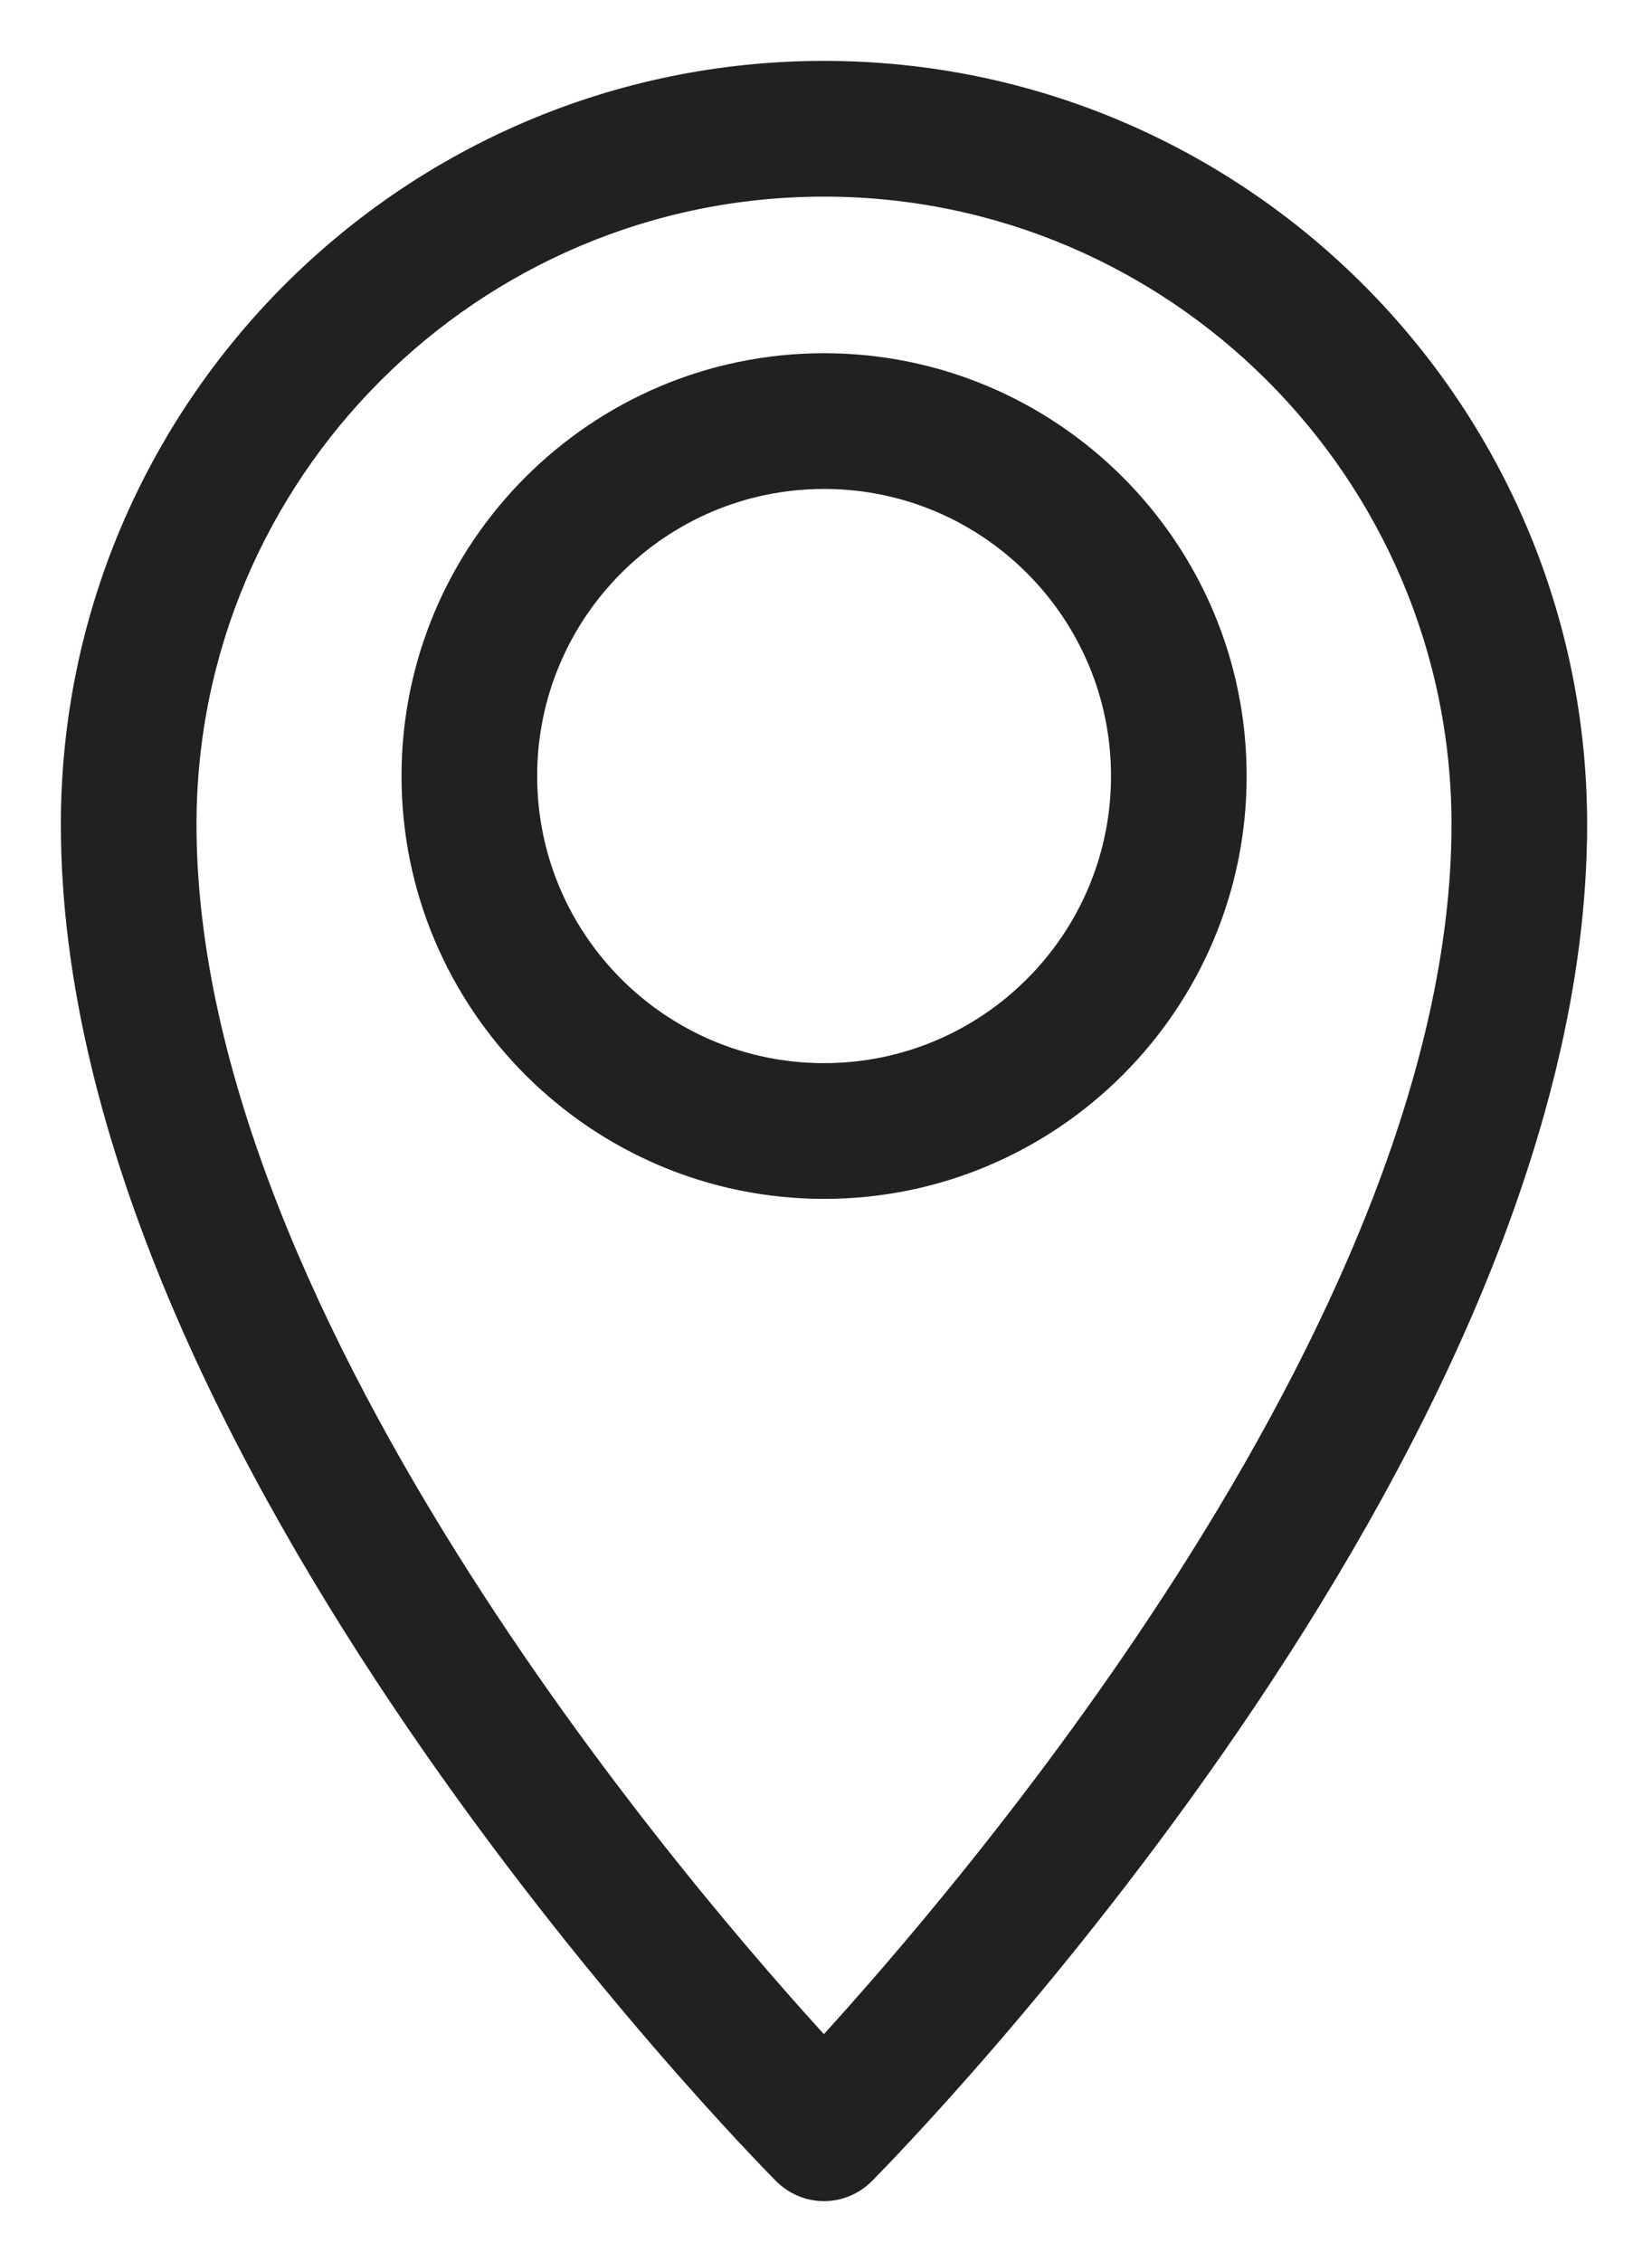
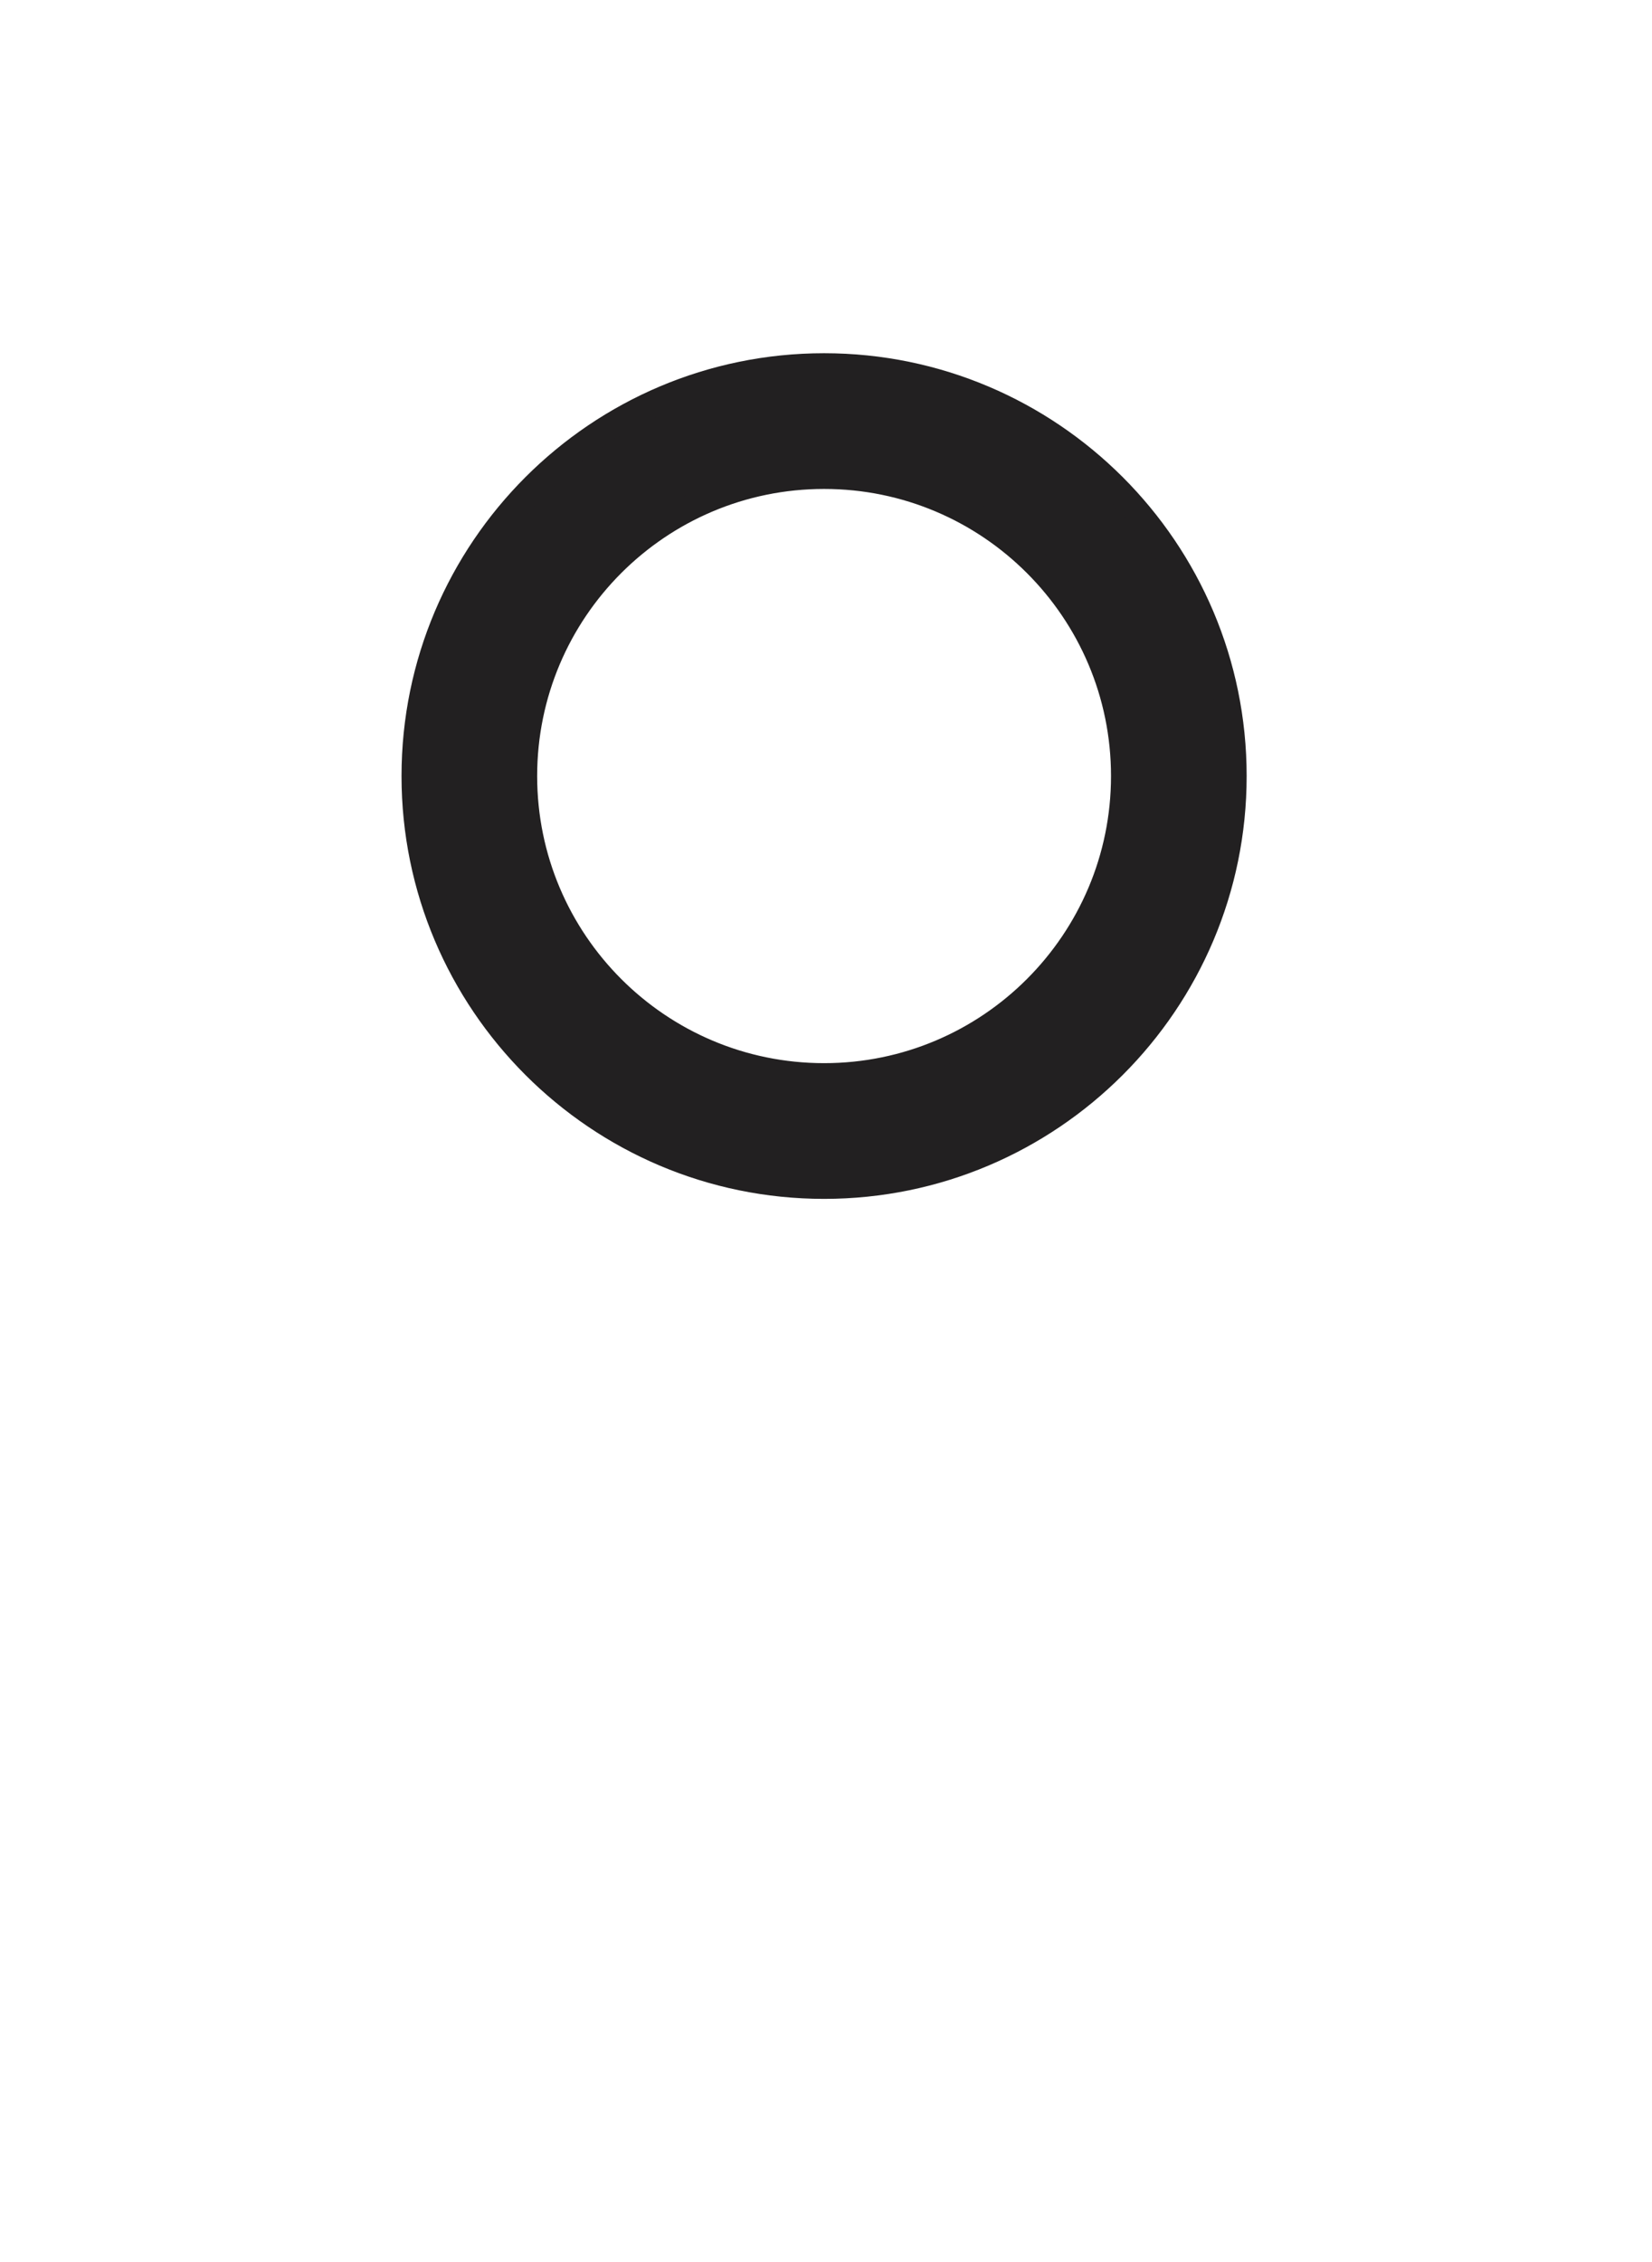
<svg xmlns="http://www.w3.org/2000/svg" width="19" height="26" viewBox="0 0 19 26" fill="none">
  <path d="M9.478 4.21C6.88 4.21 4.768 6.322 4.768 8.92C4.768 11.518 6.88 13.63 9.478 13.63C12.076 13.63 14.188 11.518 14.188 8.92C14.188 6.322 12.076 4.21 9.478 4.21ZM9.478 12.37C7.574 12.37 6.028 10.824 6.028 8.92C6.028 7.016 7.574 5.47 9.478 5.47C11.382 5.47 12.928 7.016 12.928 8.92C12.928 10.824 11.382 12.37 9.478 12.37Z" fill="#222021" stroke="#222021" stroke-width="0.3" />
-   <path d="M9.029 24.961L9.03 24.962C9.148 25.08 9.305 25.15 9.477 25.15C9.649 25.15 9.806 25.08 9.924 24.962L9.924 24.961C10.093 24.791 12.134 22.713 14.134 19.787C16.13 16.867 18.104 13.074 18.104 9.477C18.104 4.719 14.235 0.85 9.477 0.85C4.719 0.85 0.85 4.719 0.85 9.477C0.85 13.074 2.824 16.867 4.82 19.787C6.82 22.713 8.861 24.791 9.029 24.961ZM13.674 18.168C12.067 20.684 10.288 22.718 9.476 23.603C8.663 22.72 6.884 20.687 5.278 18.17C3.591 15.528 2.11 12.377 2.11 9.477C2.11 5.412 5.417 2.11 9.477 2.11C13.536 2.11 16.844 5.417 16.844 9.477C16.844 12.377 15.361 15.527 13.674 18.168Z" fill="#222021" stroke="#222021" stroke-width="0.3" />
</svg>